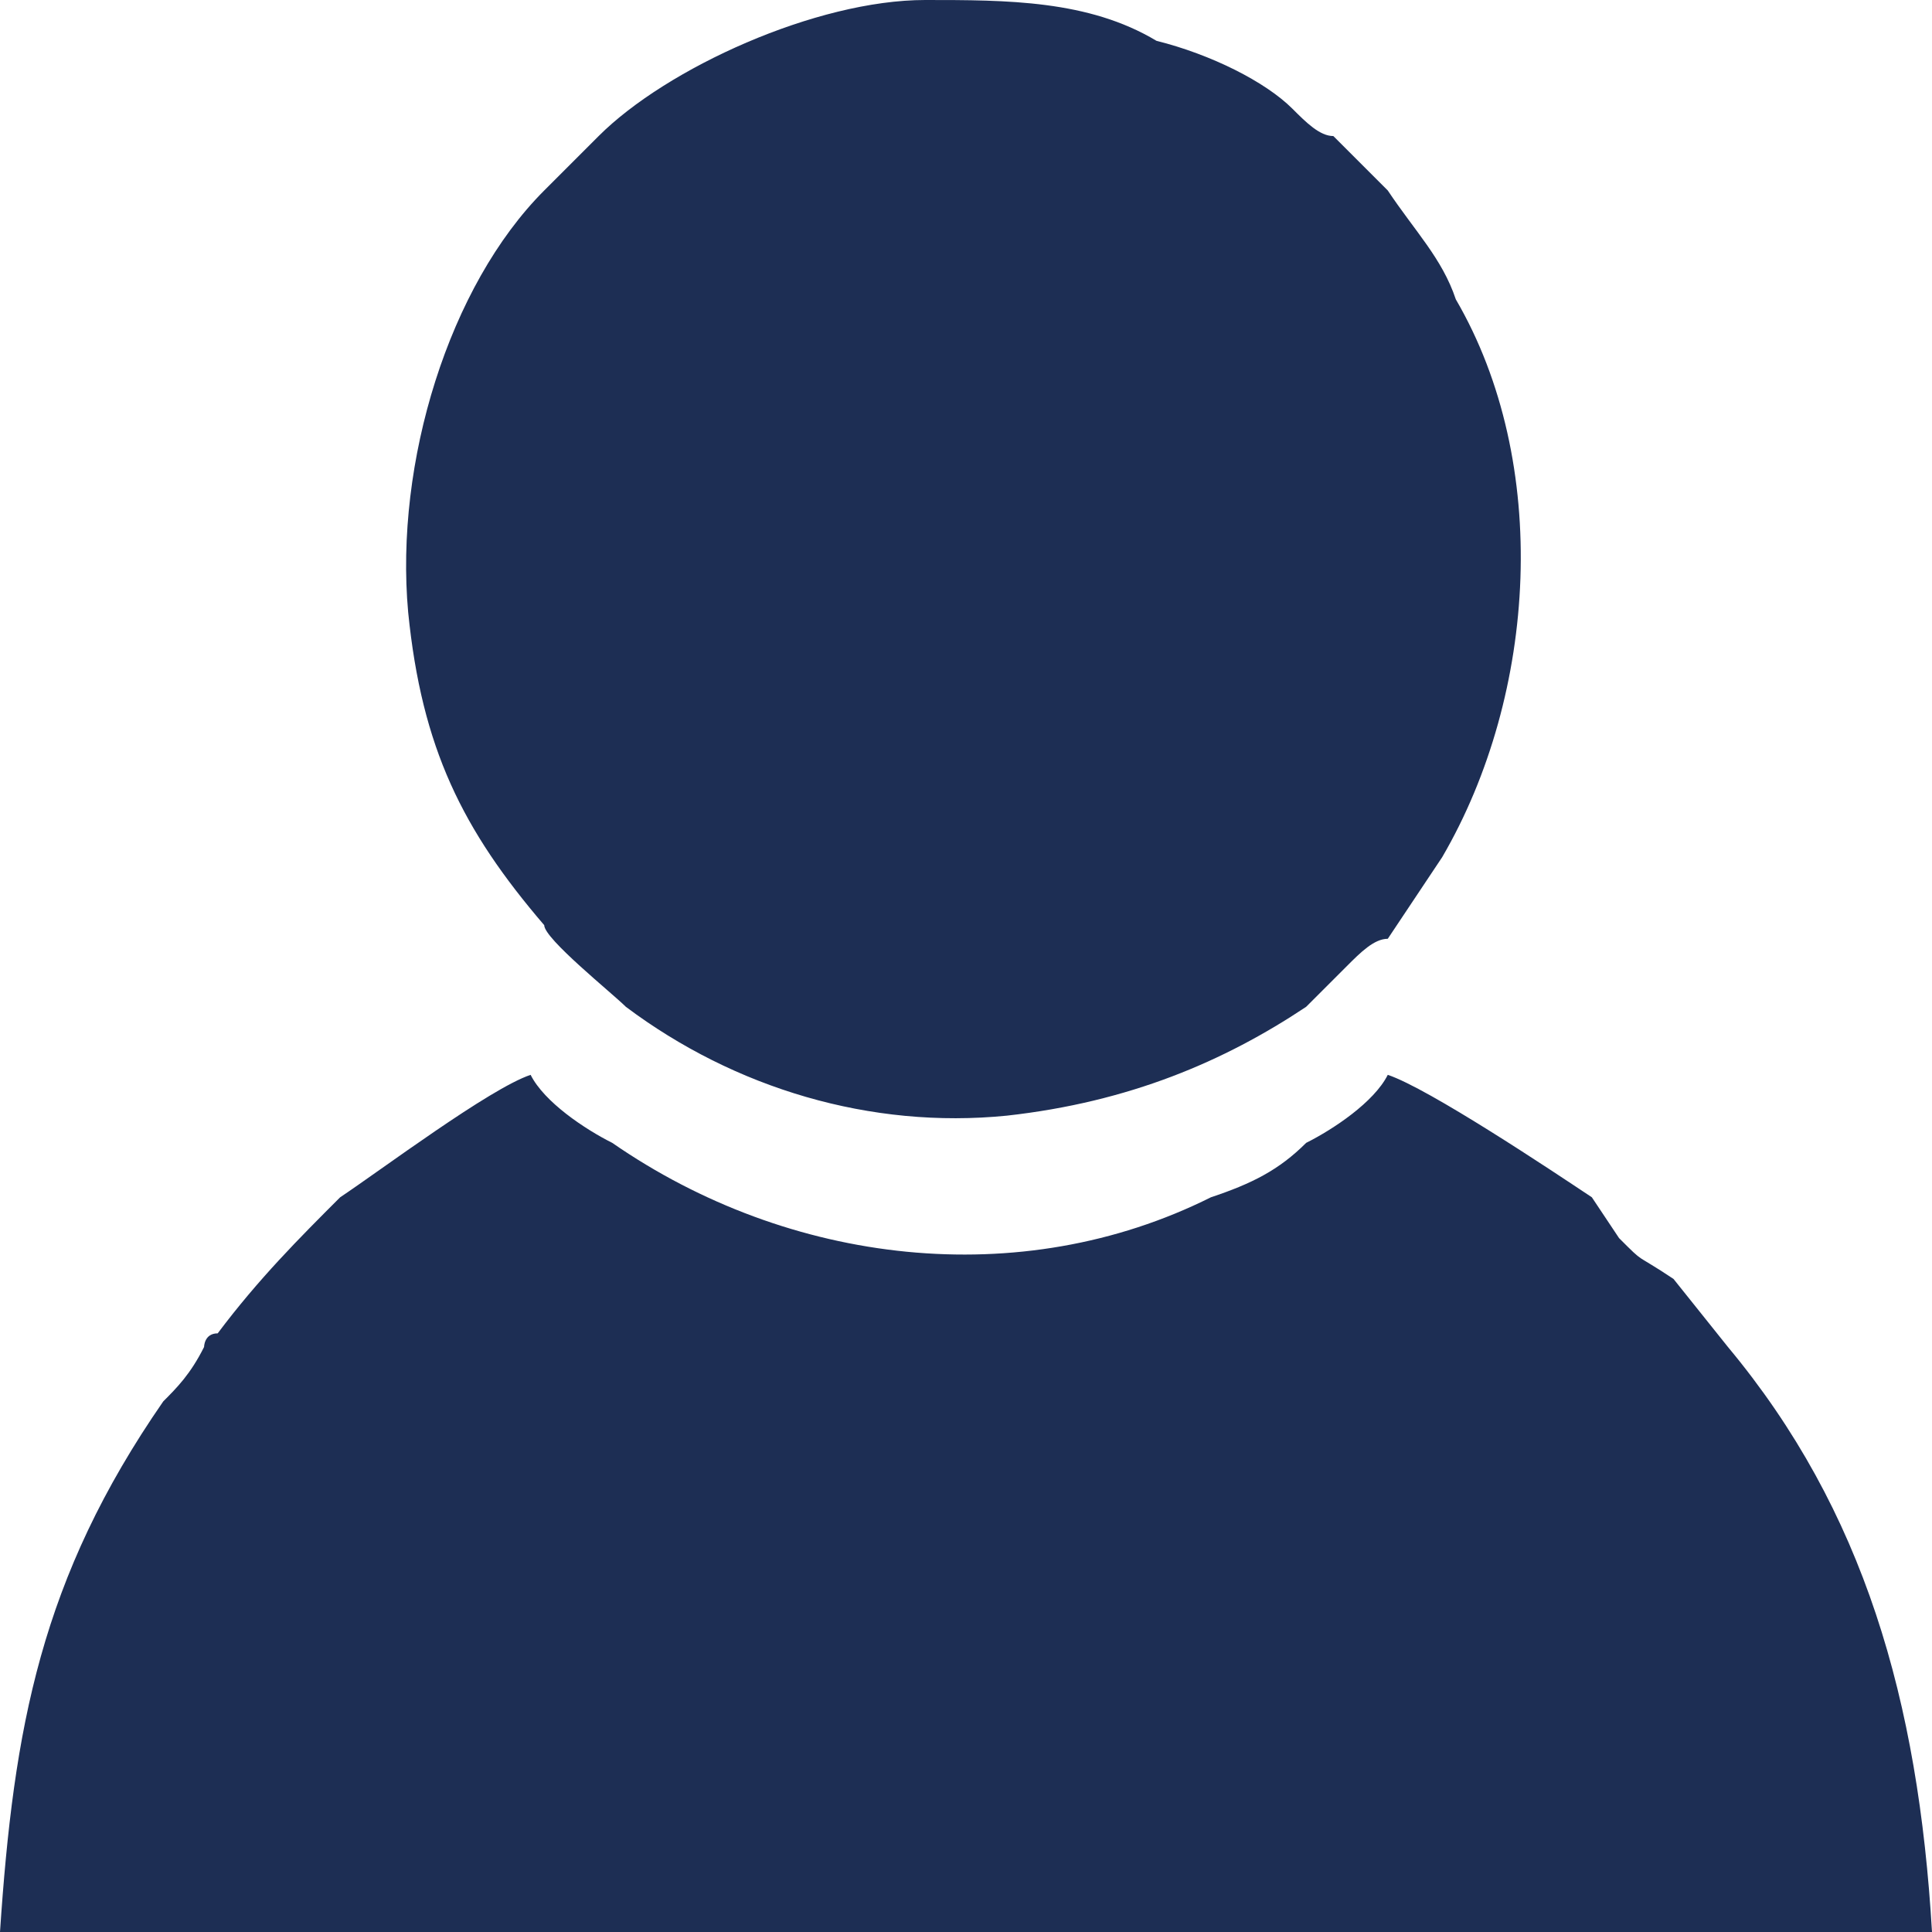
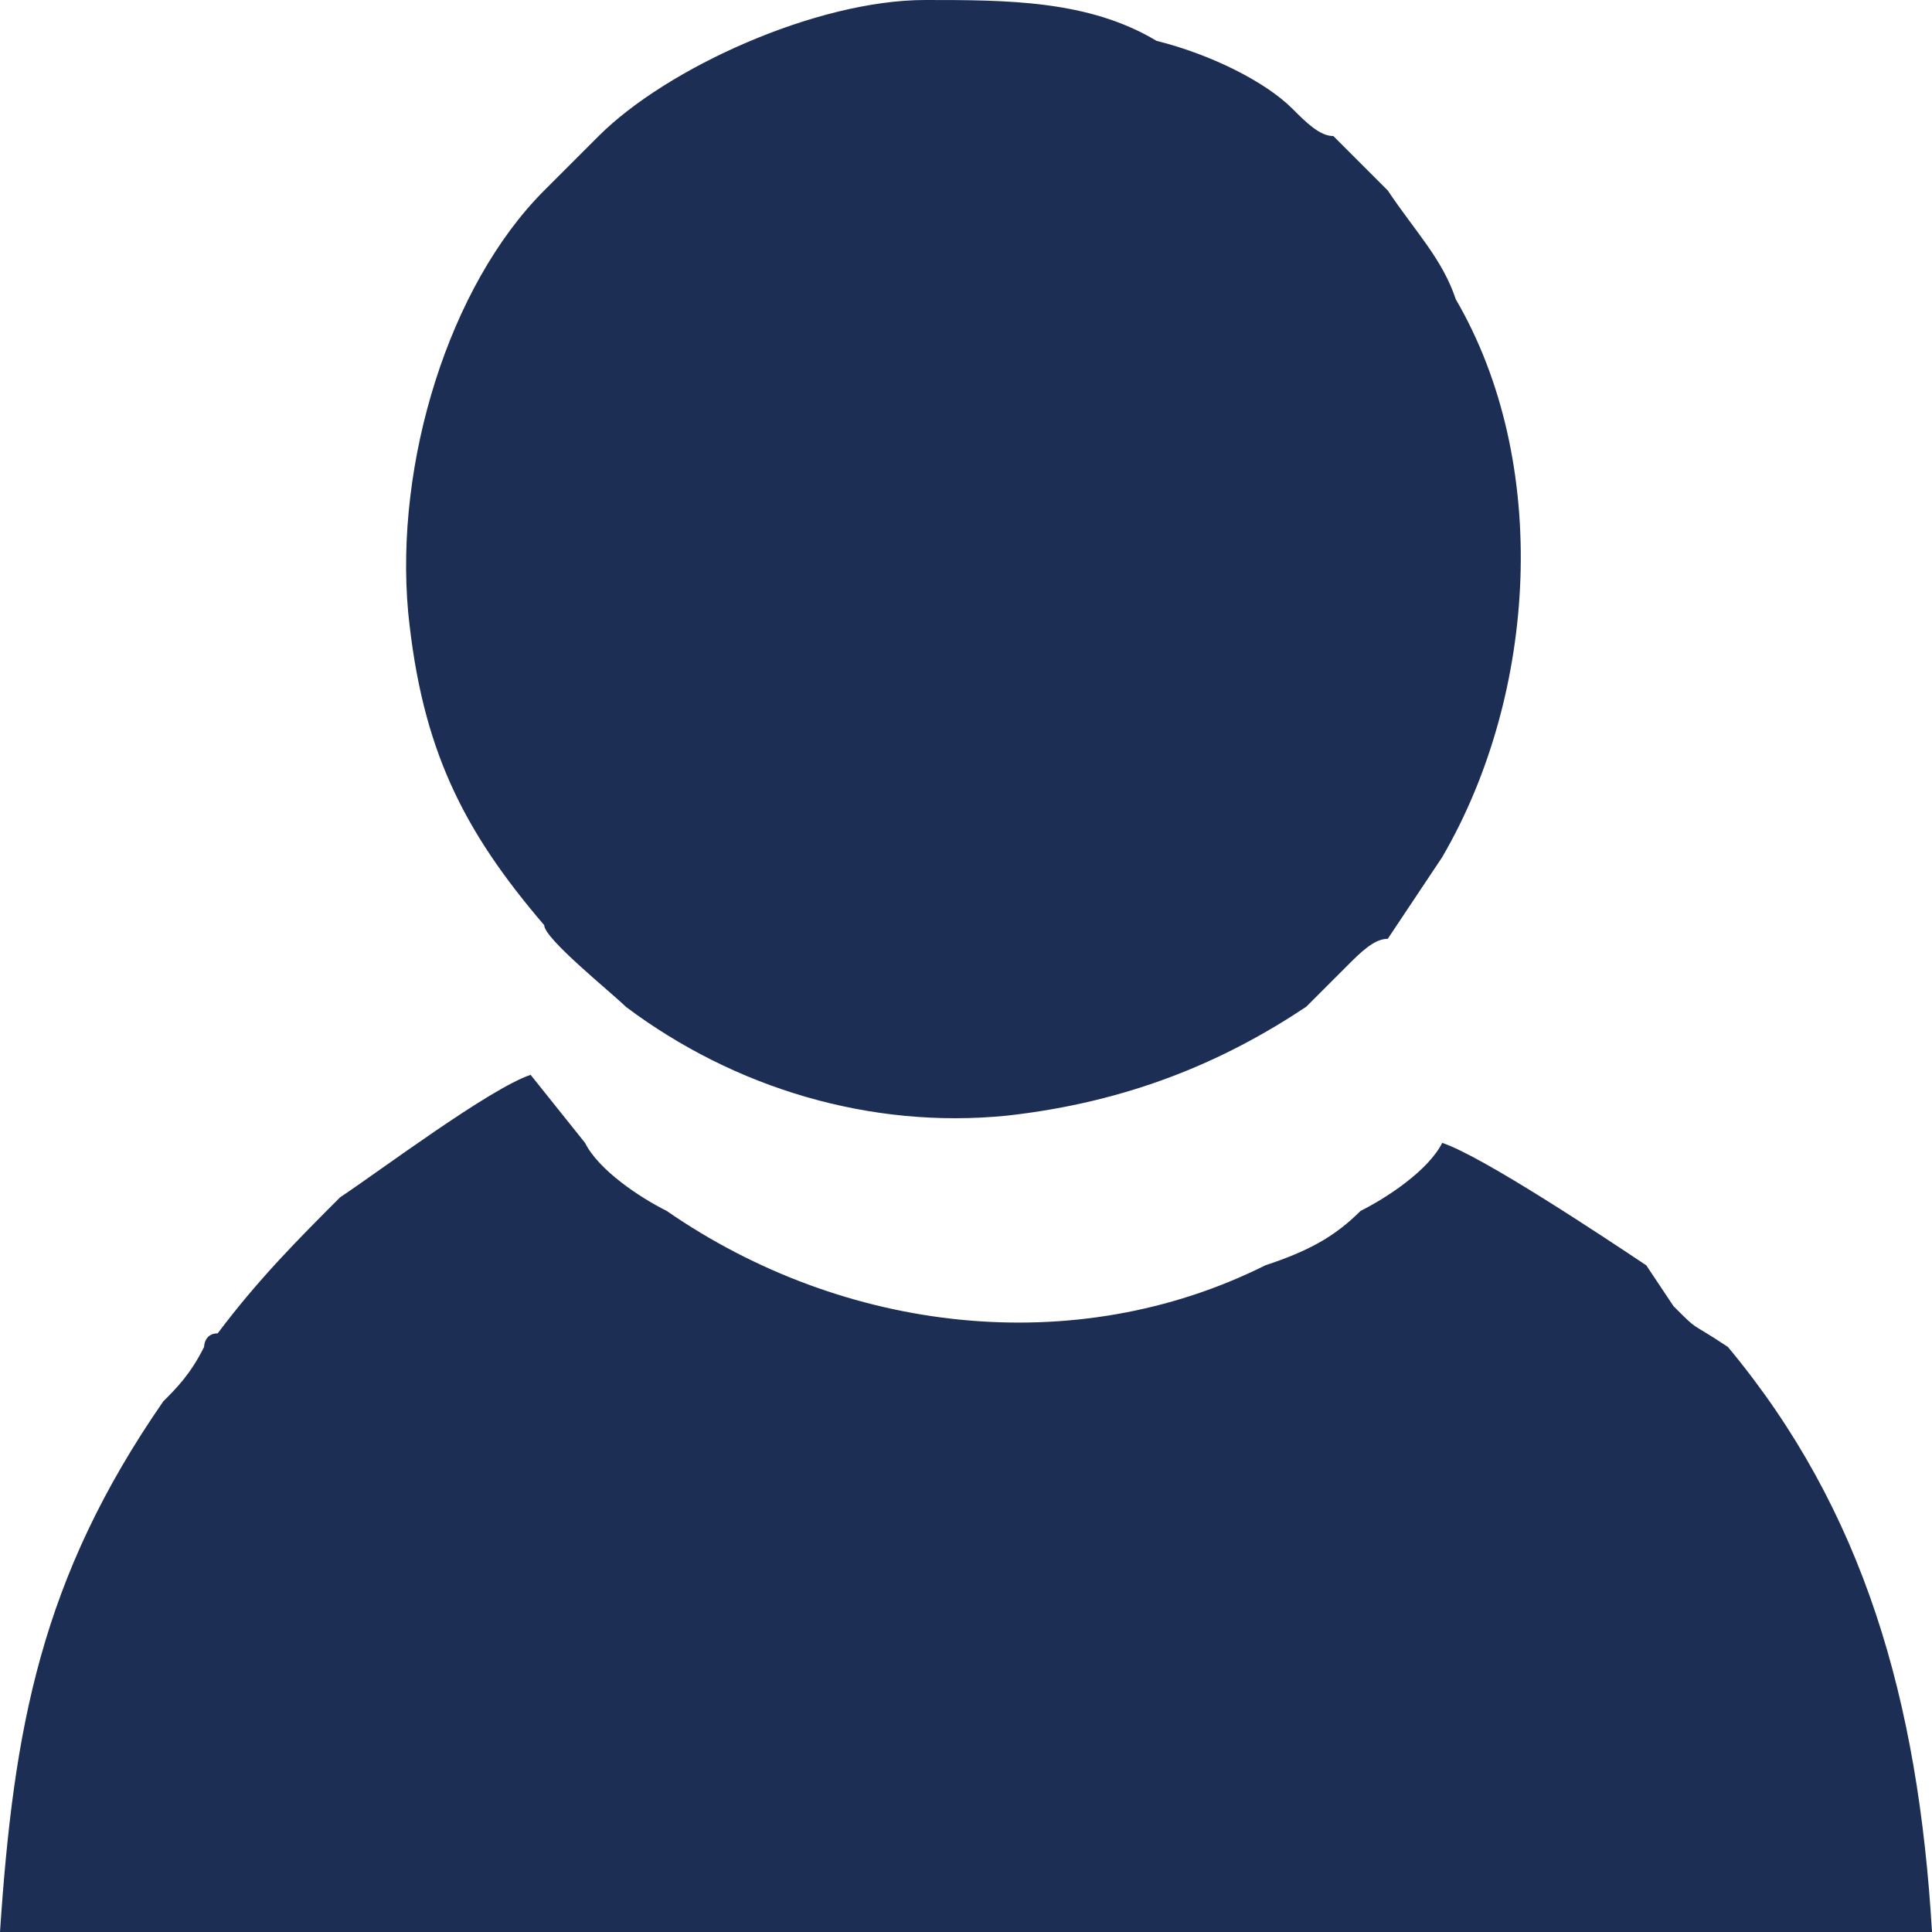
<svg xmlns="http://www.w3.org/2000/svg" xml:space="preserve" width="21px" height="21px" version="1.1" shape-rendering="geometricPrecision" text-rendering="geometricPrecision" image-rendering="optimizeQuality" fill-rule="evenodd" clip-rule="evenodd" viewBox="0 0 1420 1420">
  <g id="Layer_x0020_1">
-     <path fill="#1D2E54" d="M390 790c-30,10 -110,70 -140,90 -30,30 -60,60 -90,100 -10,0 -10,10 -10,10 -10,20 -20,30 -30,40 -90,130 -110,240 -120,390l1420 0c-10,-170 -50,-310 -150,-430l-40 -50c-30,-20 -20,-10 -40,-30l-20 -30c-30,-20 -120,-80 -150,-90 -10,20 -40,40 -60,50 -20,20 -40,30 -70,40 -140,70 -310,50 -440,-40 -20,-10 -50,-30 -60,-50zm290 -790c-80,0 -190,50 -240,100l-40 40c-70,70 -110,200 -100,310 10,100 40,160 100,230 0,10 50,50 60,60 80,60 180,90 280,80 90,-10 160,-40 220,-80l30 -30c10,-10 20,-20 30,-20l40 -60c70,-120 80,-290 10,-410 -10,-30 -30,-50 -50,-80l-40 -40c-10,0 -20,-10 -30,-20 -20,-20 -60,-40 -100,-50 -50,-30 -110,-30 -170,-30z" />
+     <path fill="#1D2E54" d="M390 790c-30,10 -110,70 -140,90 -30,30 -60,60 -90,100 -10,0 -10,10 -10,10 -10,20 -20,30 -30,40 -90,130 -110,240 -120,390l1420 0c-10,-170 -50,-310 -150,-430c-30,-20 -20,-10 -40,-30l-20 -30c-30,-20 -120,-80 -150,-90 -10,20 -40,40 -60,50 -20,20 -40,30 -70,40 -140,70 -310,50 -440,-40 -20,-10 -50,-30 -60,-50zm290 -790c-80,0 -190,50 -240,100l-40 40c-70,70 -110,200 -100,310 10,100 40,160 100,230 0,10 50,50 60,60 80,60 180,90 280,80 90,-10 160,-40 220,-80l30 -30c10,-10 20,-20 30,-20l40 -60c70,-120 80,-290 10,-410 -10,-30 -30,-50 -50,-80l-40 -40c-10,0 -20,-10 -30,-20 -20,-20 -60,-40 -100,-50 -50,-30 -110,-30 -170,-30z" />
  </g>
</svg>